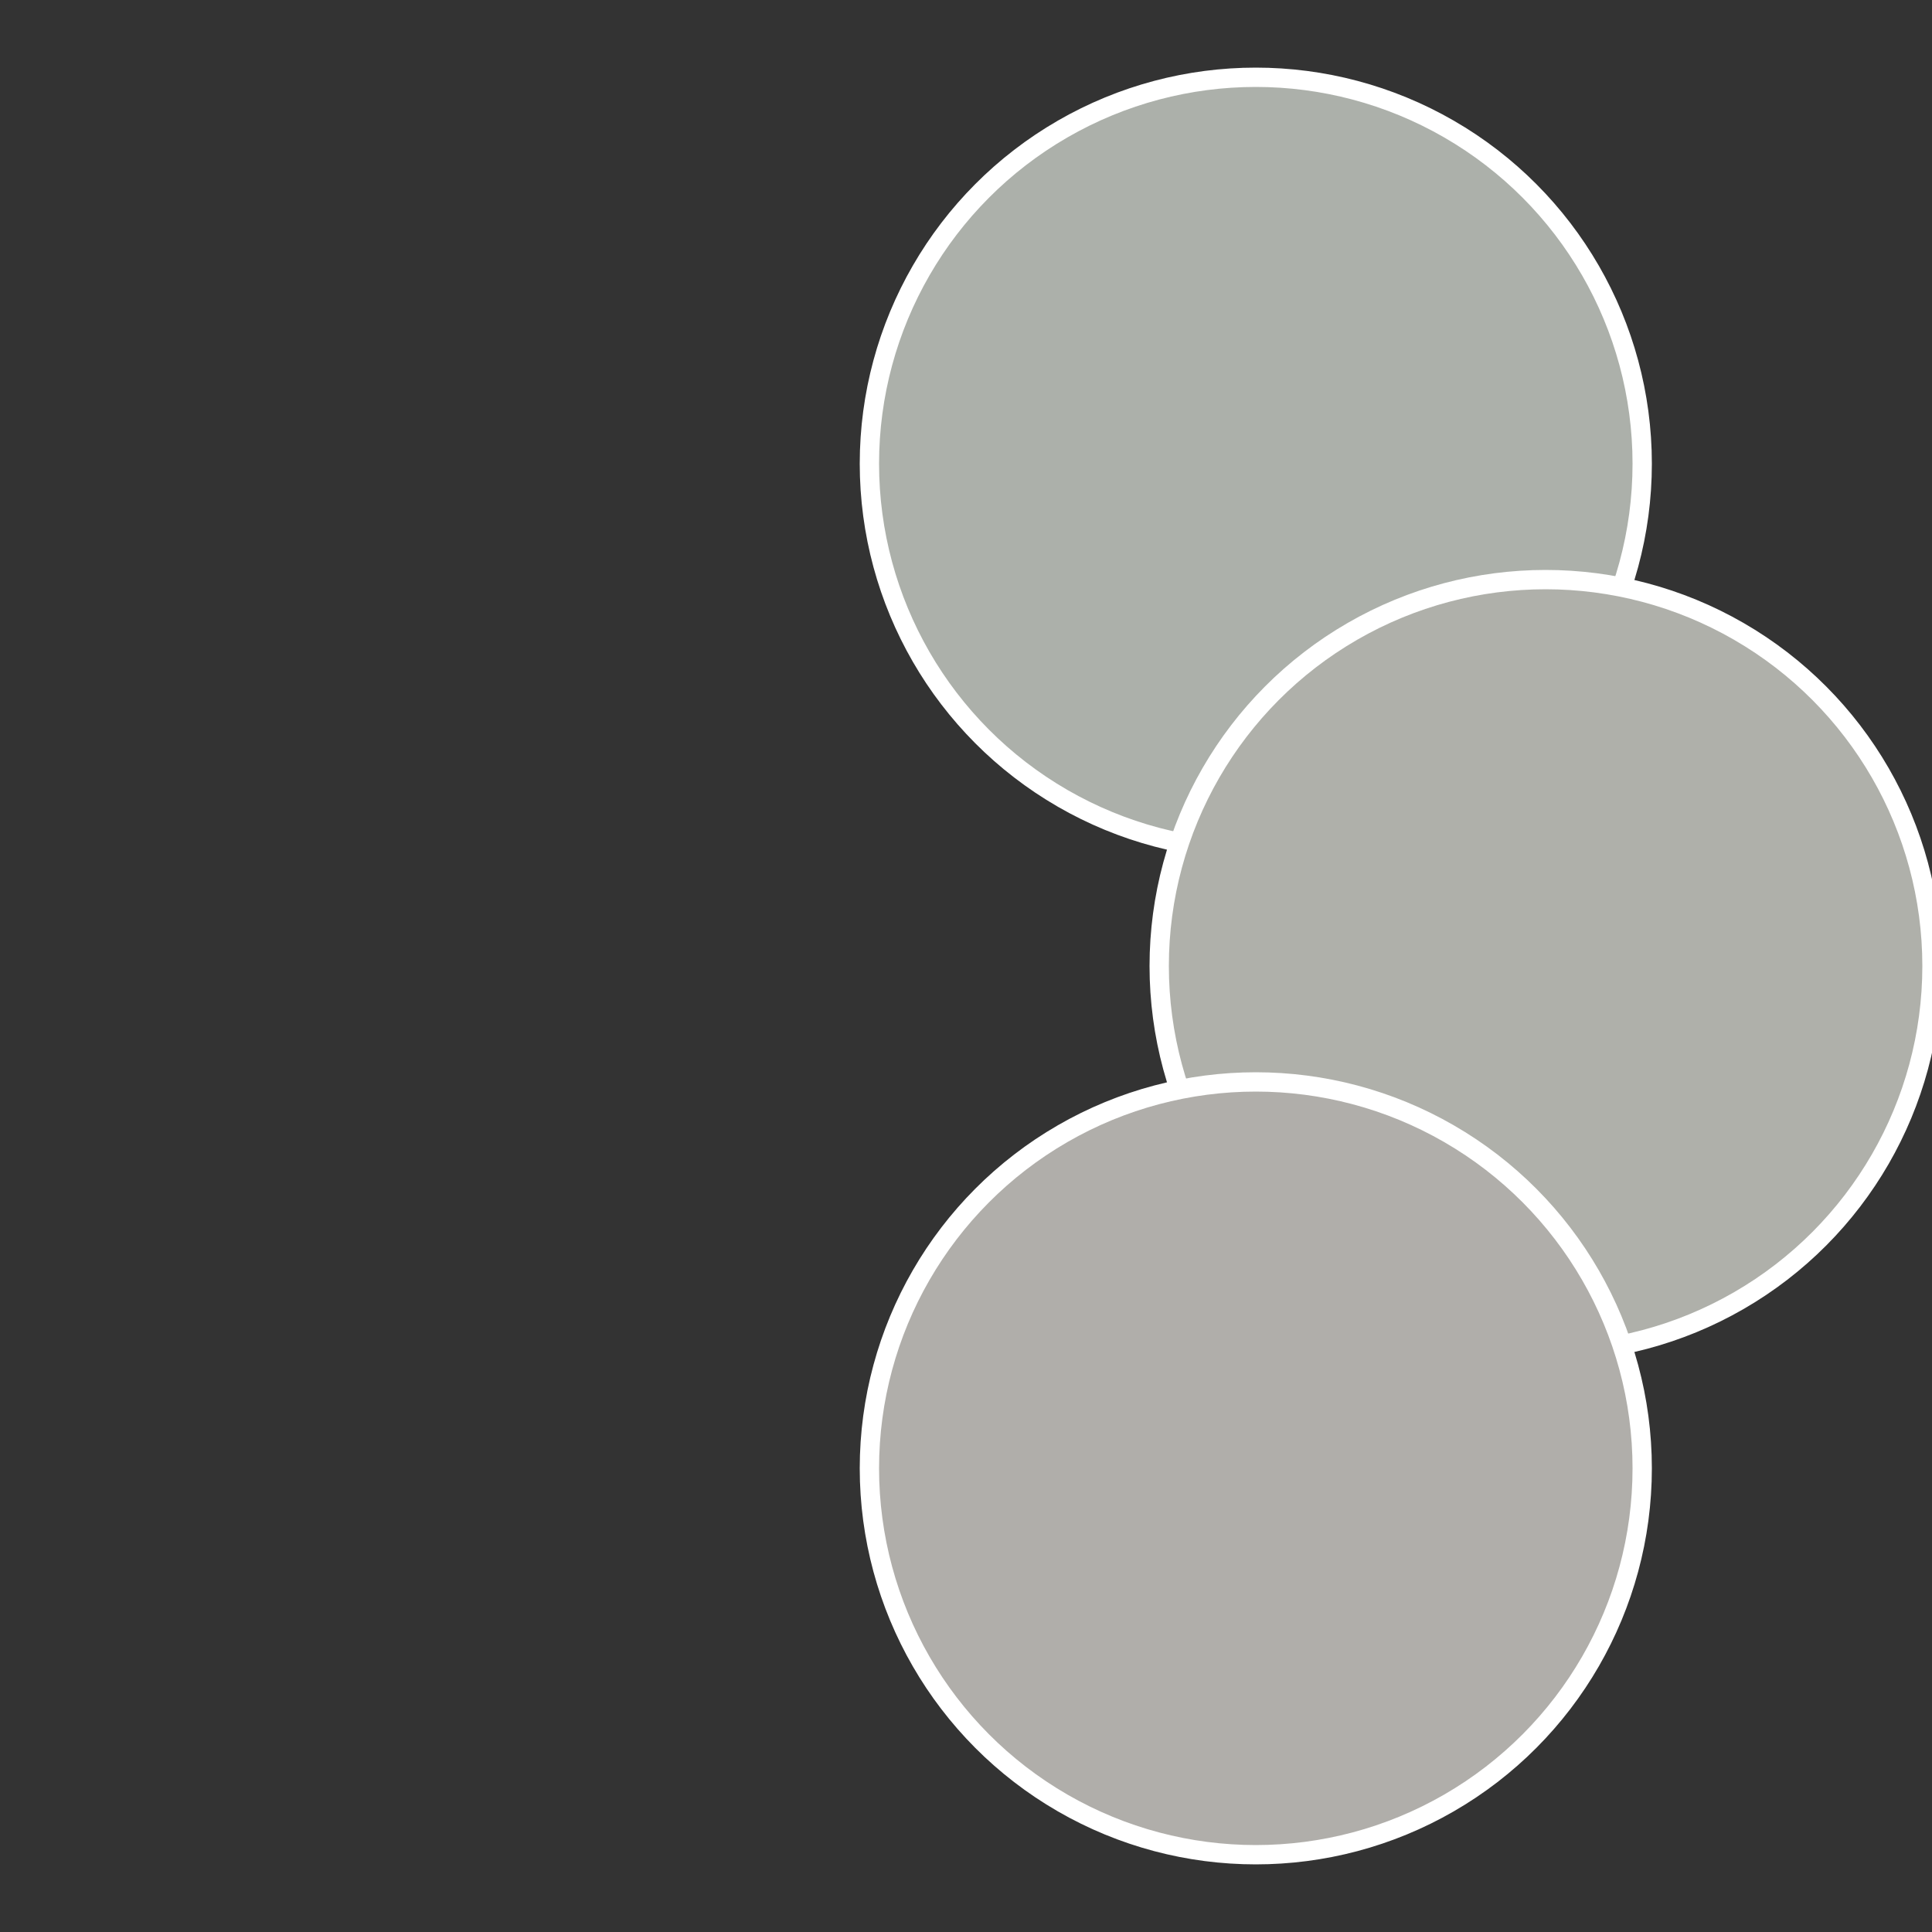
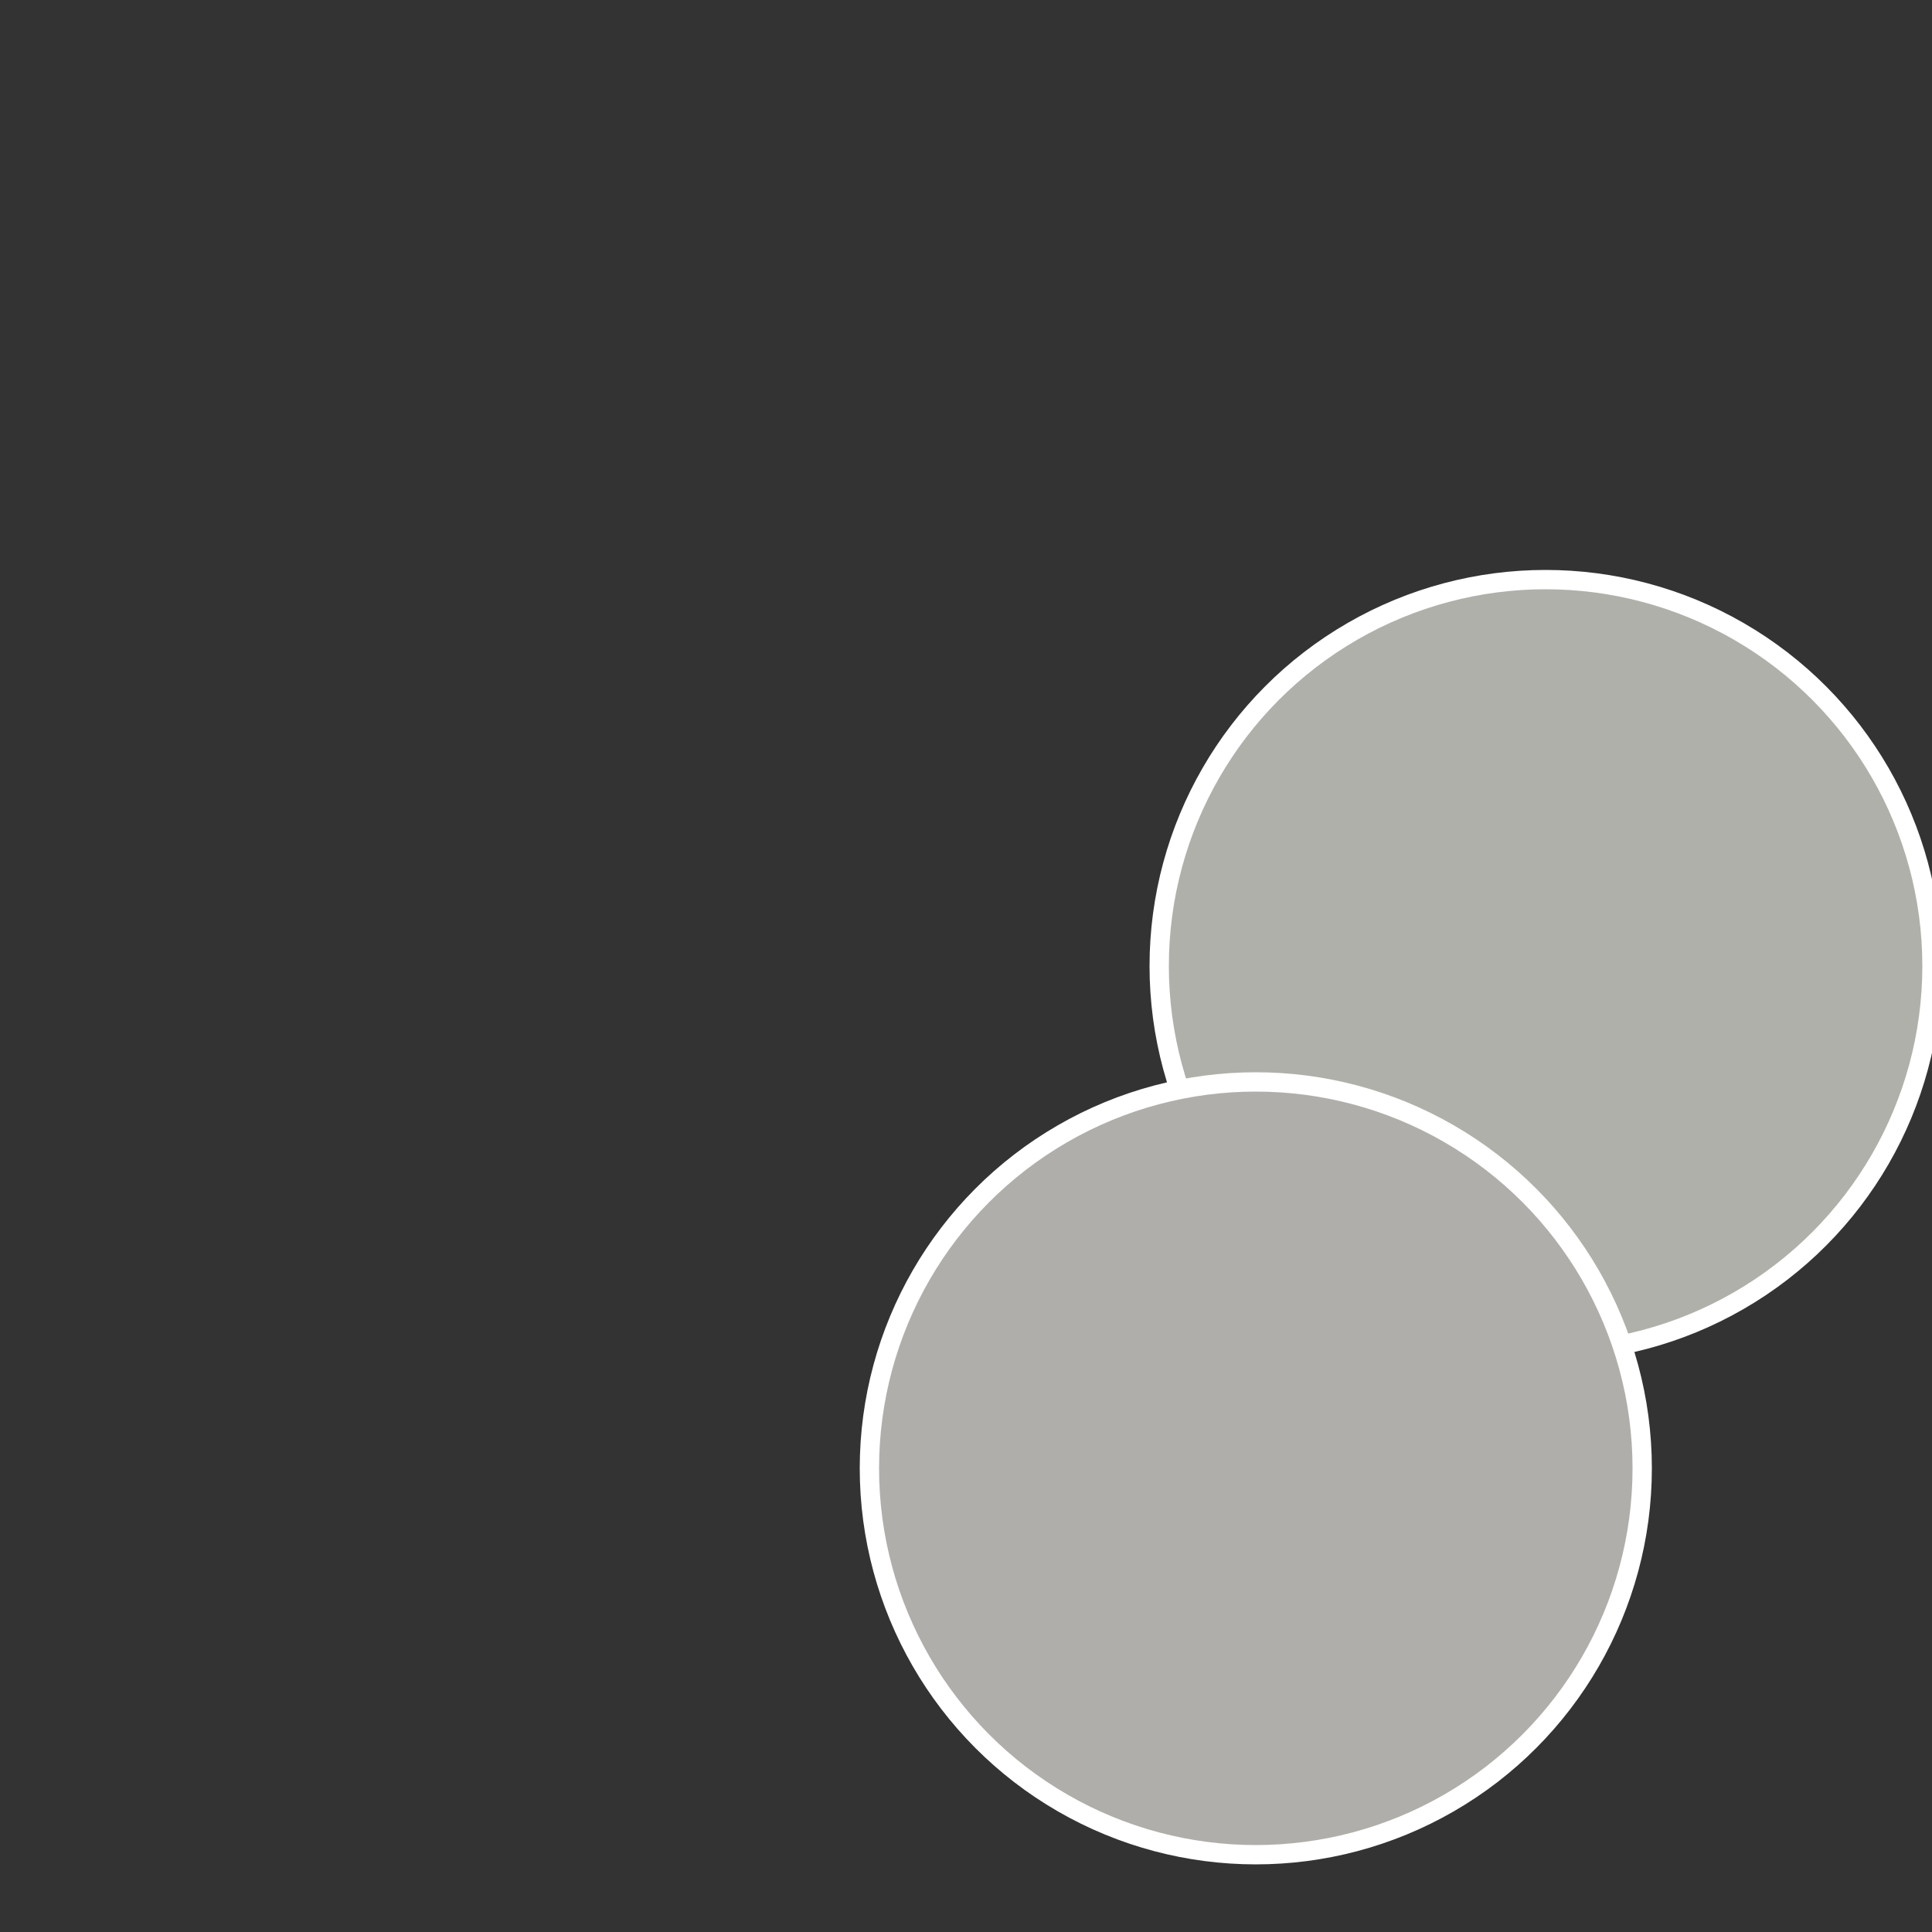
<svg xmlns="http://www.w3.org/2000/svg" width="500" height="500" viewBox="-1 -1 2 2">
  <rect x="-1" y="-1" width="2" height="2" fill="#333333" stroke="none" />
-   <circle cx="0.3" cy="-0.52" r="0.4" fill="#acb0aa" stroke="#fff" stroke-width="1%" />
  <circle cx="0.6" cy="0" r="0.4" fill="#afb0aa" stroke="#fff" stroke-width="1%" />
  <circle cx="0.3" cy="0.52" r="0.4" fill="#b0aeaa" stroke="#fff" stroke-width="1%" />
</svg>